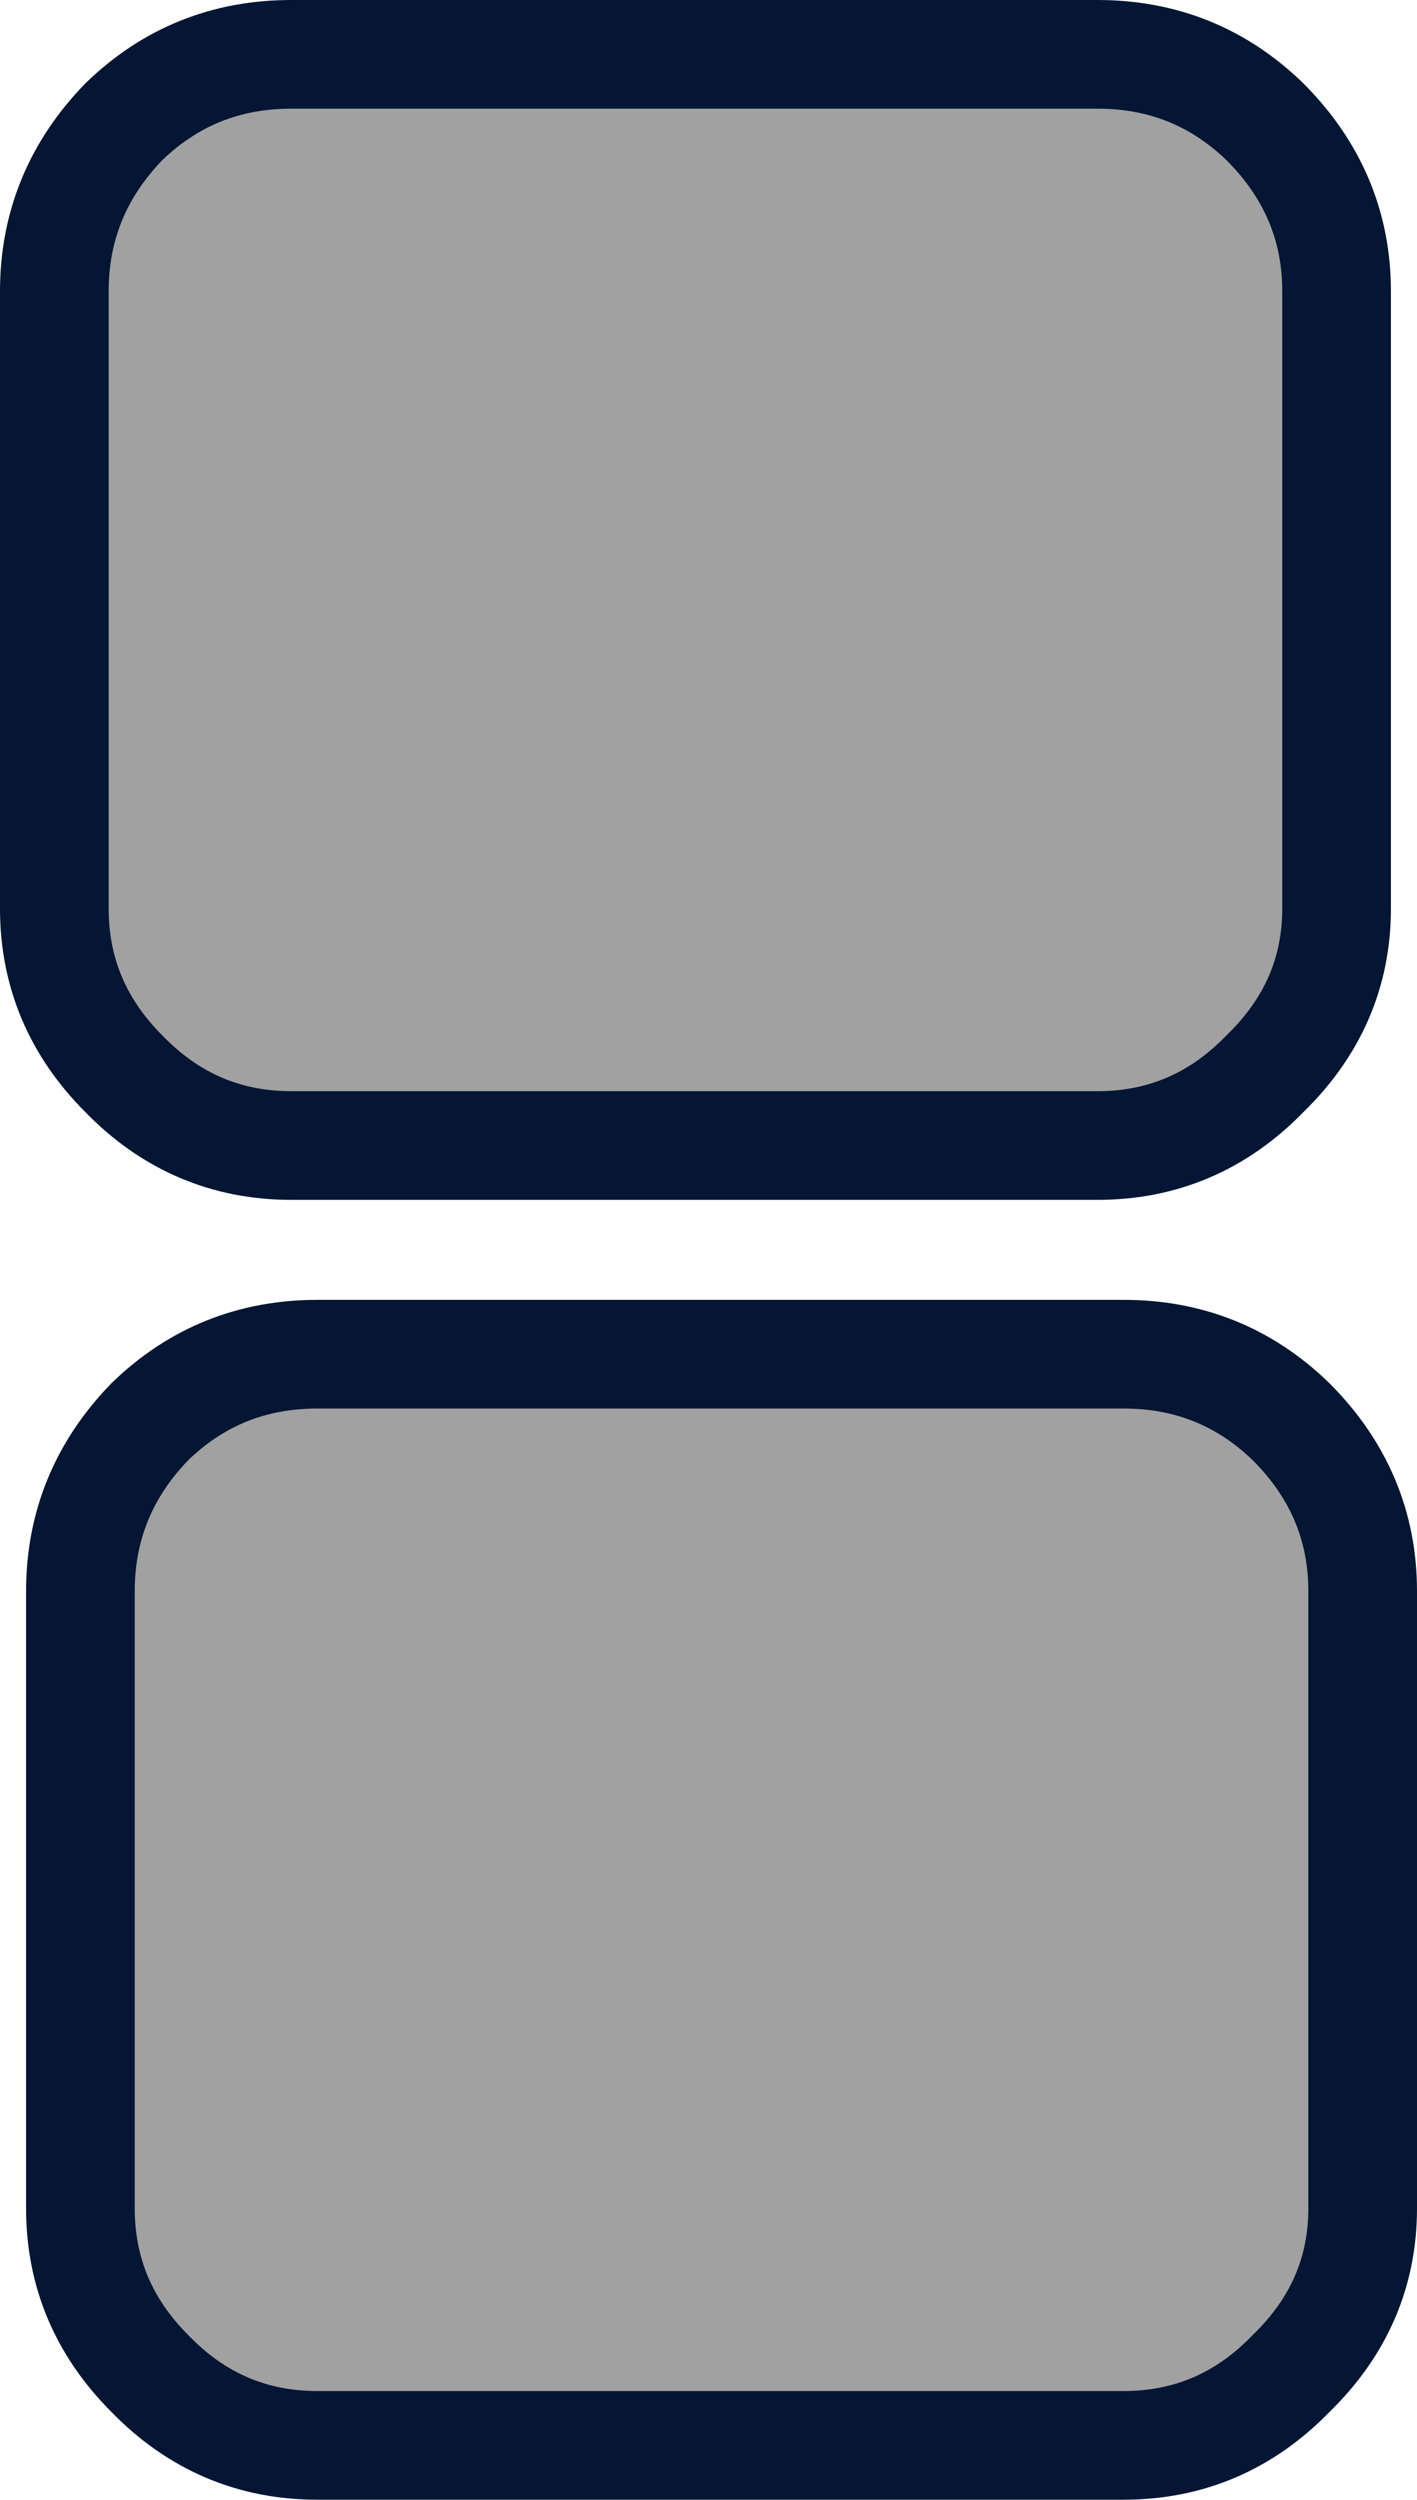
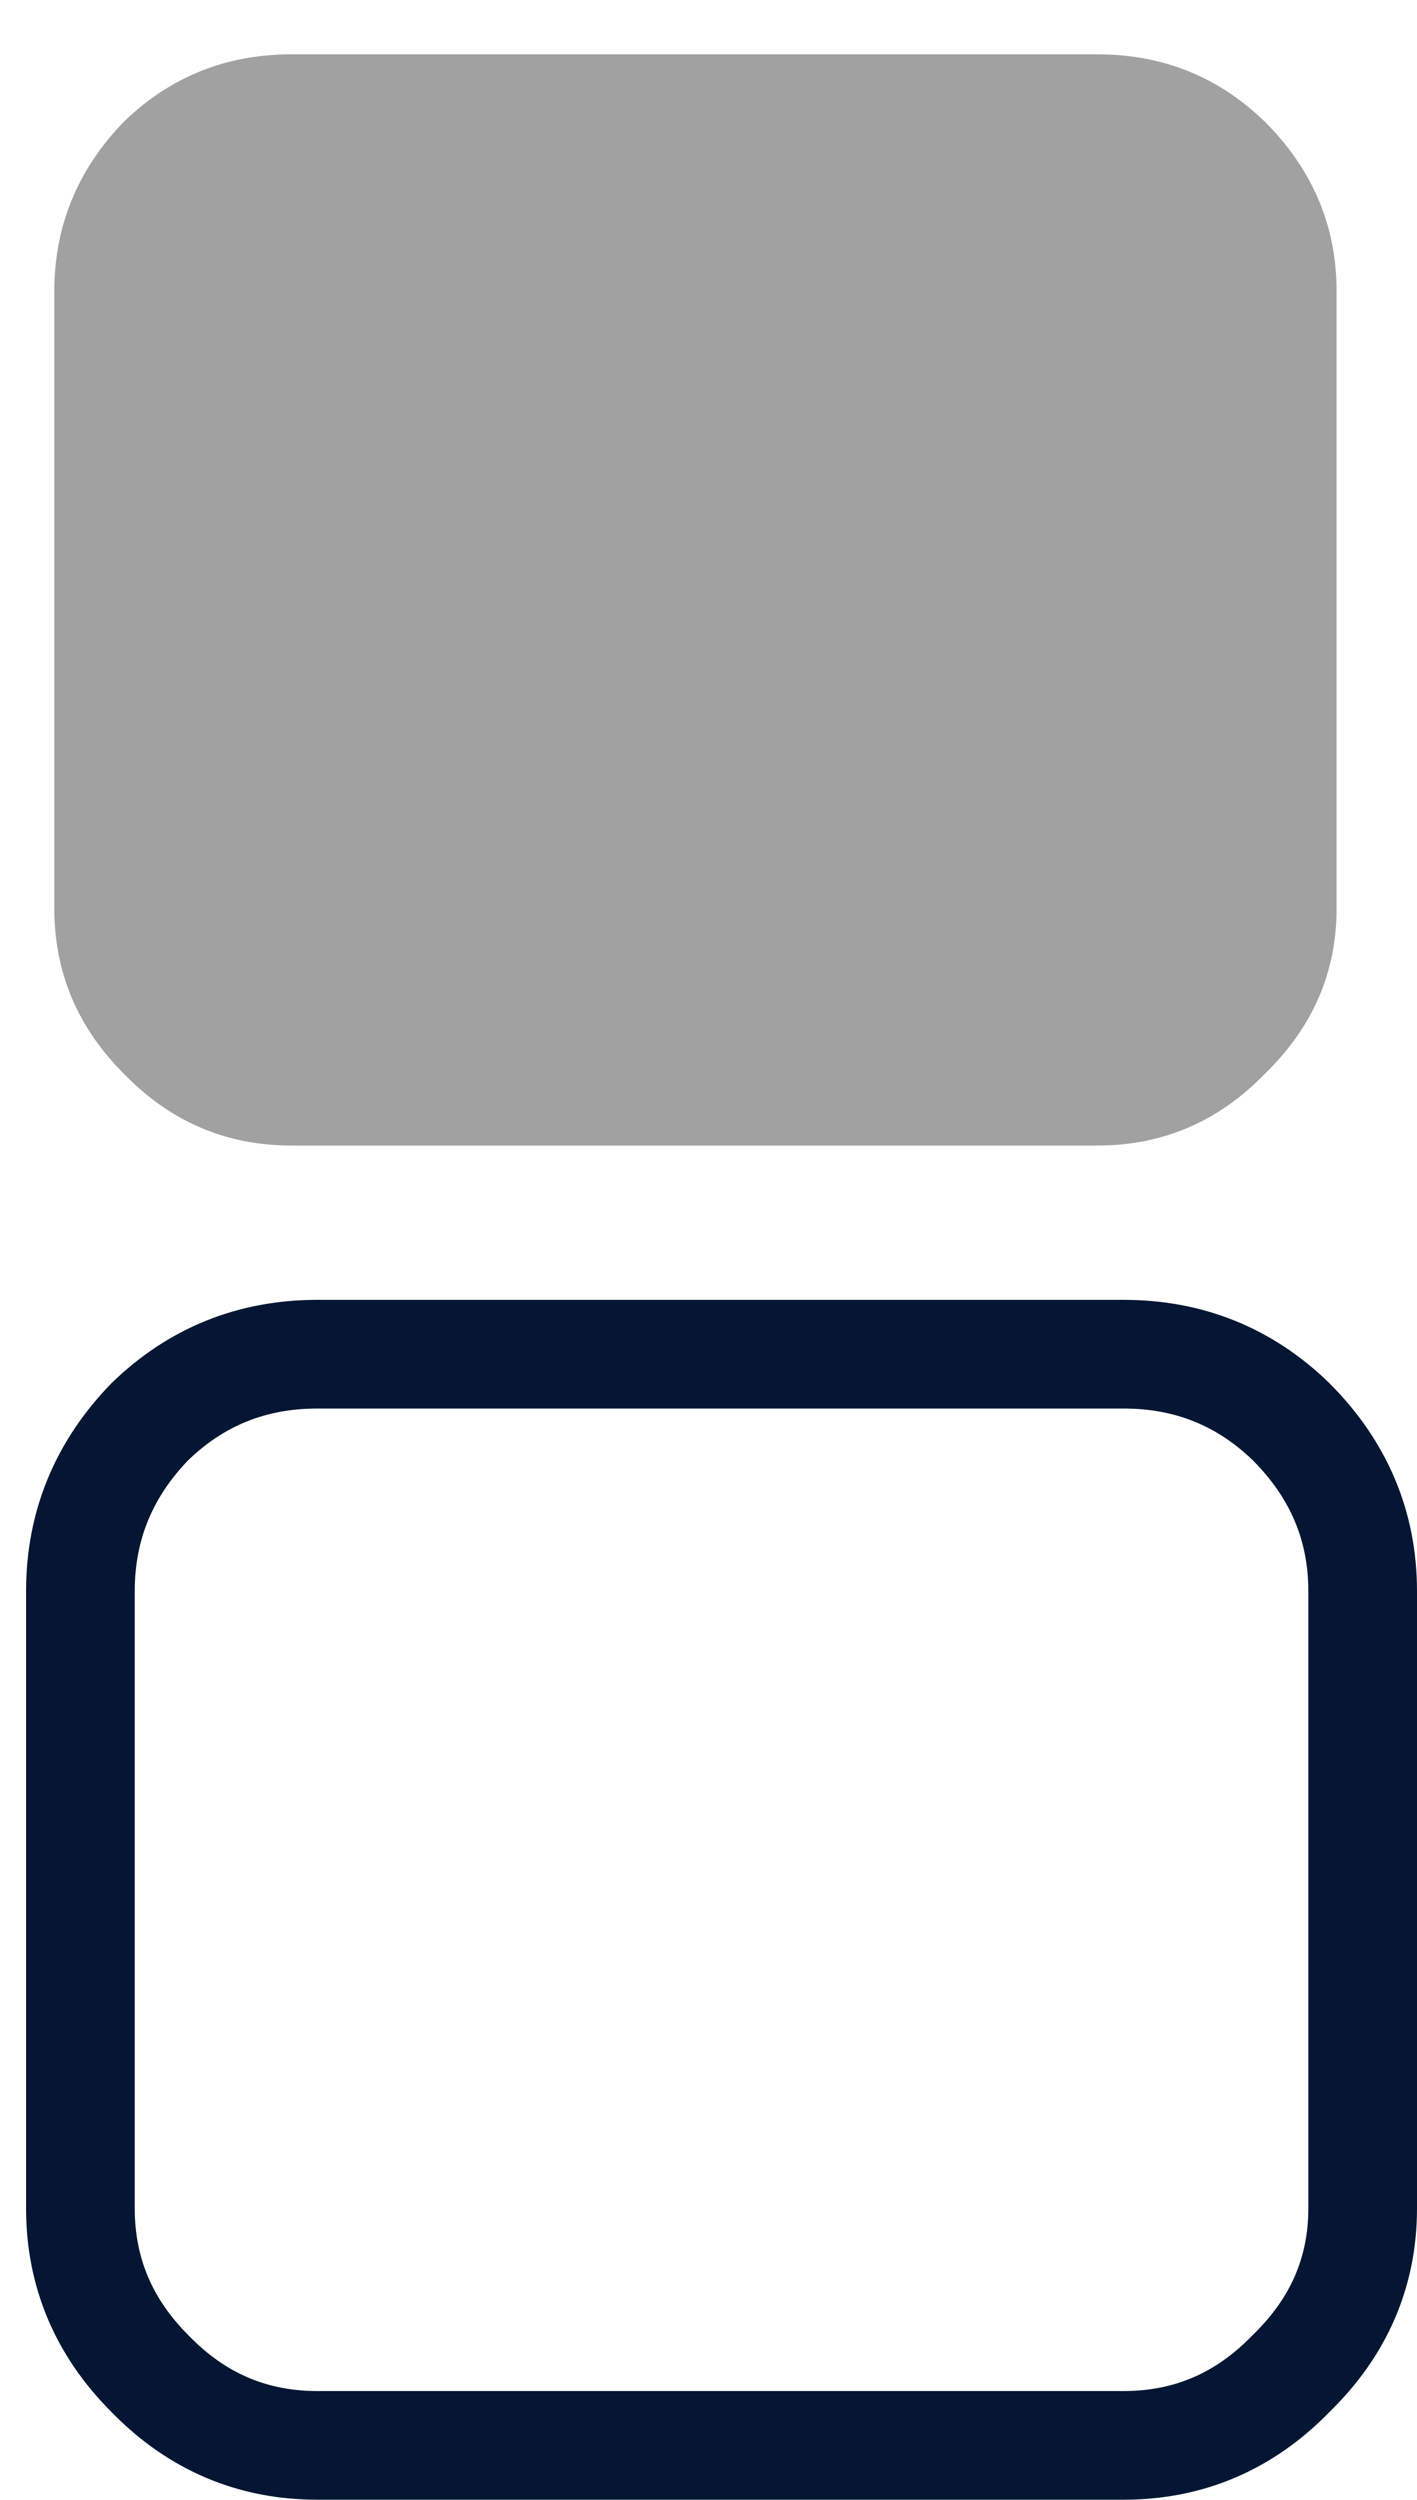
<svg xmlns="http://www.w3.org/2000/svg" height="57.5px" width="32.6px">
  <g transform="matrix(1.0, 0.0, 0.0, 1.0, -144.8, -99.35)">
    <path d="M146.05 106.05 Q146.05 103.8 147.65 102.15 149.25 100.6 151.5 100.6 L170.05 100.6 Q172.3 100.6 173.9 102.15 175.55 103.8 175.55 106.05 L175.55 120.25 Q175.55 122.45 173.9 124.05 172.3 125.7 170.05 125.7 L151.5 125.7 Q149.25 125.7 147.65 124.05 146.05 122.45 146.05 120.25 L146.05 106.05" fill="#a1a1a1" fill-rule="evenodd" stroke="none" />
-     <path d="M146.05 106.05 L146.05 120.25 Q146.05 122.45 147.65 124.05 149.25 125.7 151.5 125.7 L170.05 125.7 Q172.3 125.7 173.9 124.05 175.55 122.45 175.55 120.25 L175.55 106.05 Q175.55 103.8 173.9 102.15 172.3 100.6 170.05 100.6 L151.5 100.6 Q149.25 100.6 147.65 102.15 146.05 103.8 146.05 106.05 Z" fill="none" stroke="#041633" stroke-linecap="round" stroke-linejoin="round" stroke-width="2.5" />
-     <path d="M146.65 135.95 Q146.65 133.7 148.25 132.05 149.85 130.5 152.1 130.5 L170.65 130.5 Q172.9 130.5 174.5 132.05 176.15 133.7 176.15 135.95 L176.15 150.15 Q176.15 152.35 174.5 153.95 172.9 155.6 170.65 155.6 L152.1 155.6 Q149.85 155.6 148.25 153.95 146.65 152.35 146.65 150.15 L146.65 135.95" fill="#a1a1a1" fill-rule="evenodd" stroke="none" />
    <path d="M146.65 135.95 L146.65 150.15 Q146.65 152.35 148.25 153.95 149.85 155.6 152.1 155.6 L170.65 155.6 Q172.9 155.6 174.5 153.95 176.15 152.35 176.15 150.15 L176.15 135.95 Q176.15 133.7 174.5 132.05 172.9 130.5 170.65 130.5 L152.1 130.5 Q149.85 130.5 148.25 132.05 146.65 133.7 146.65 135.95 Z" fill="none" stroke="#041633" stroke-linecap="round" stroke-linejoin="round" stroke-width="2.5" />
  </g>
</svg>